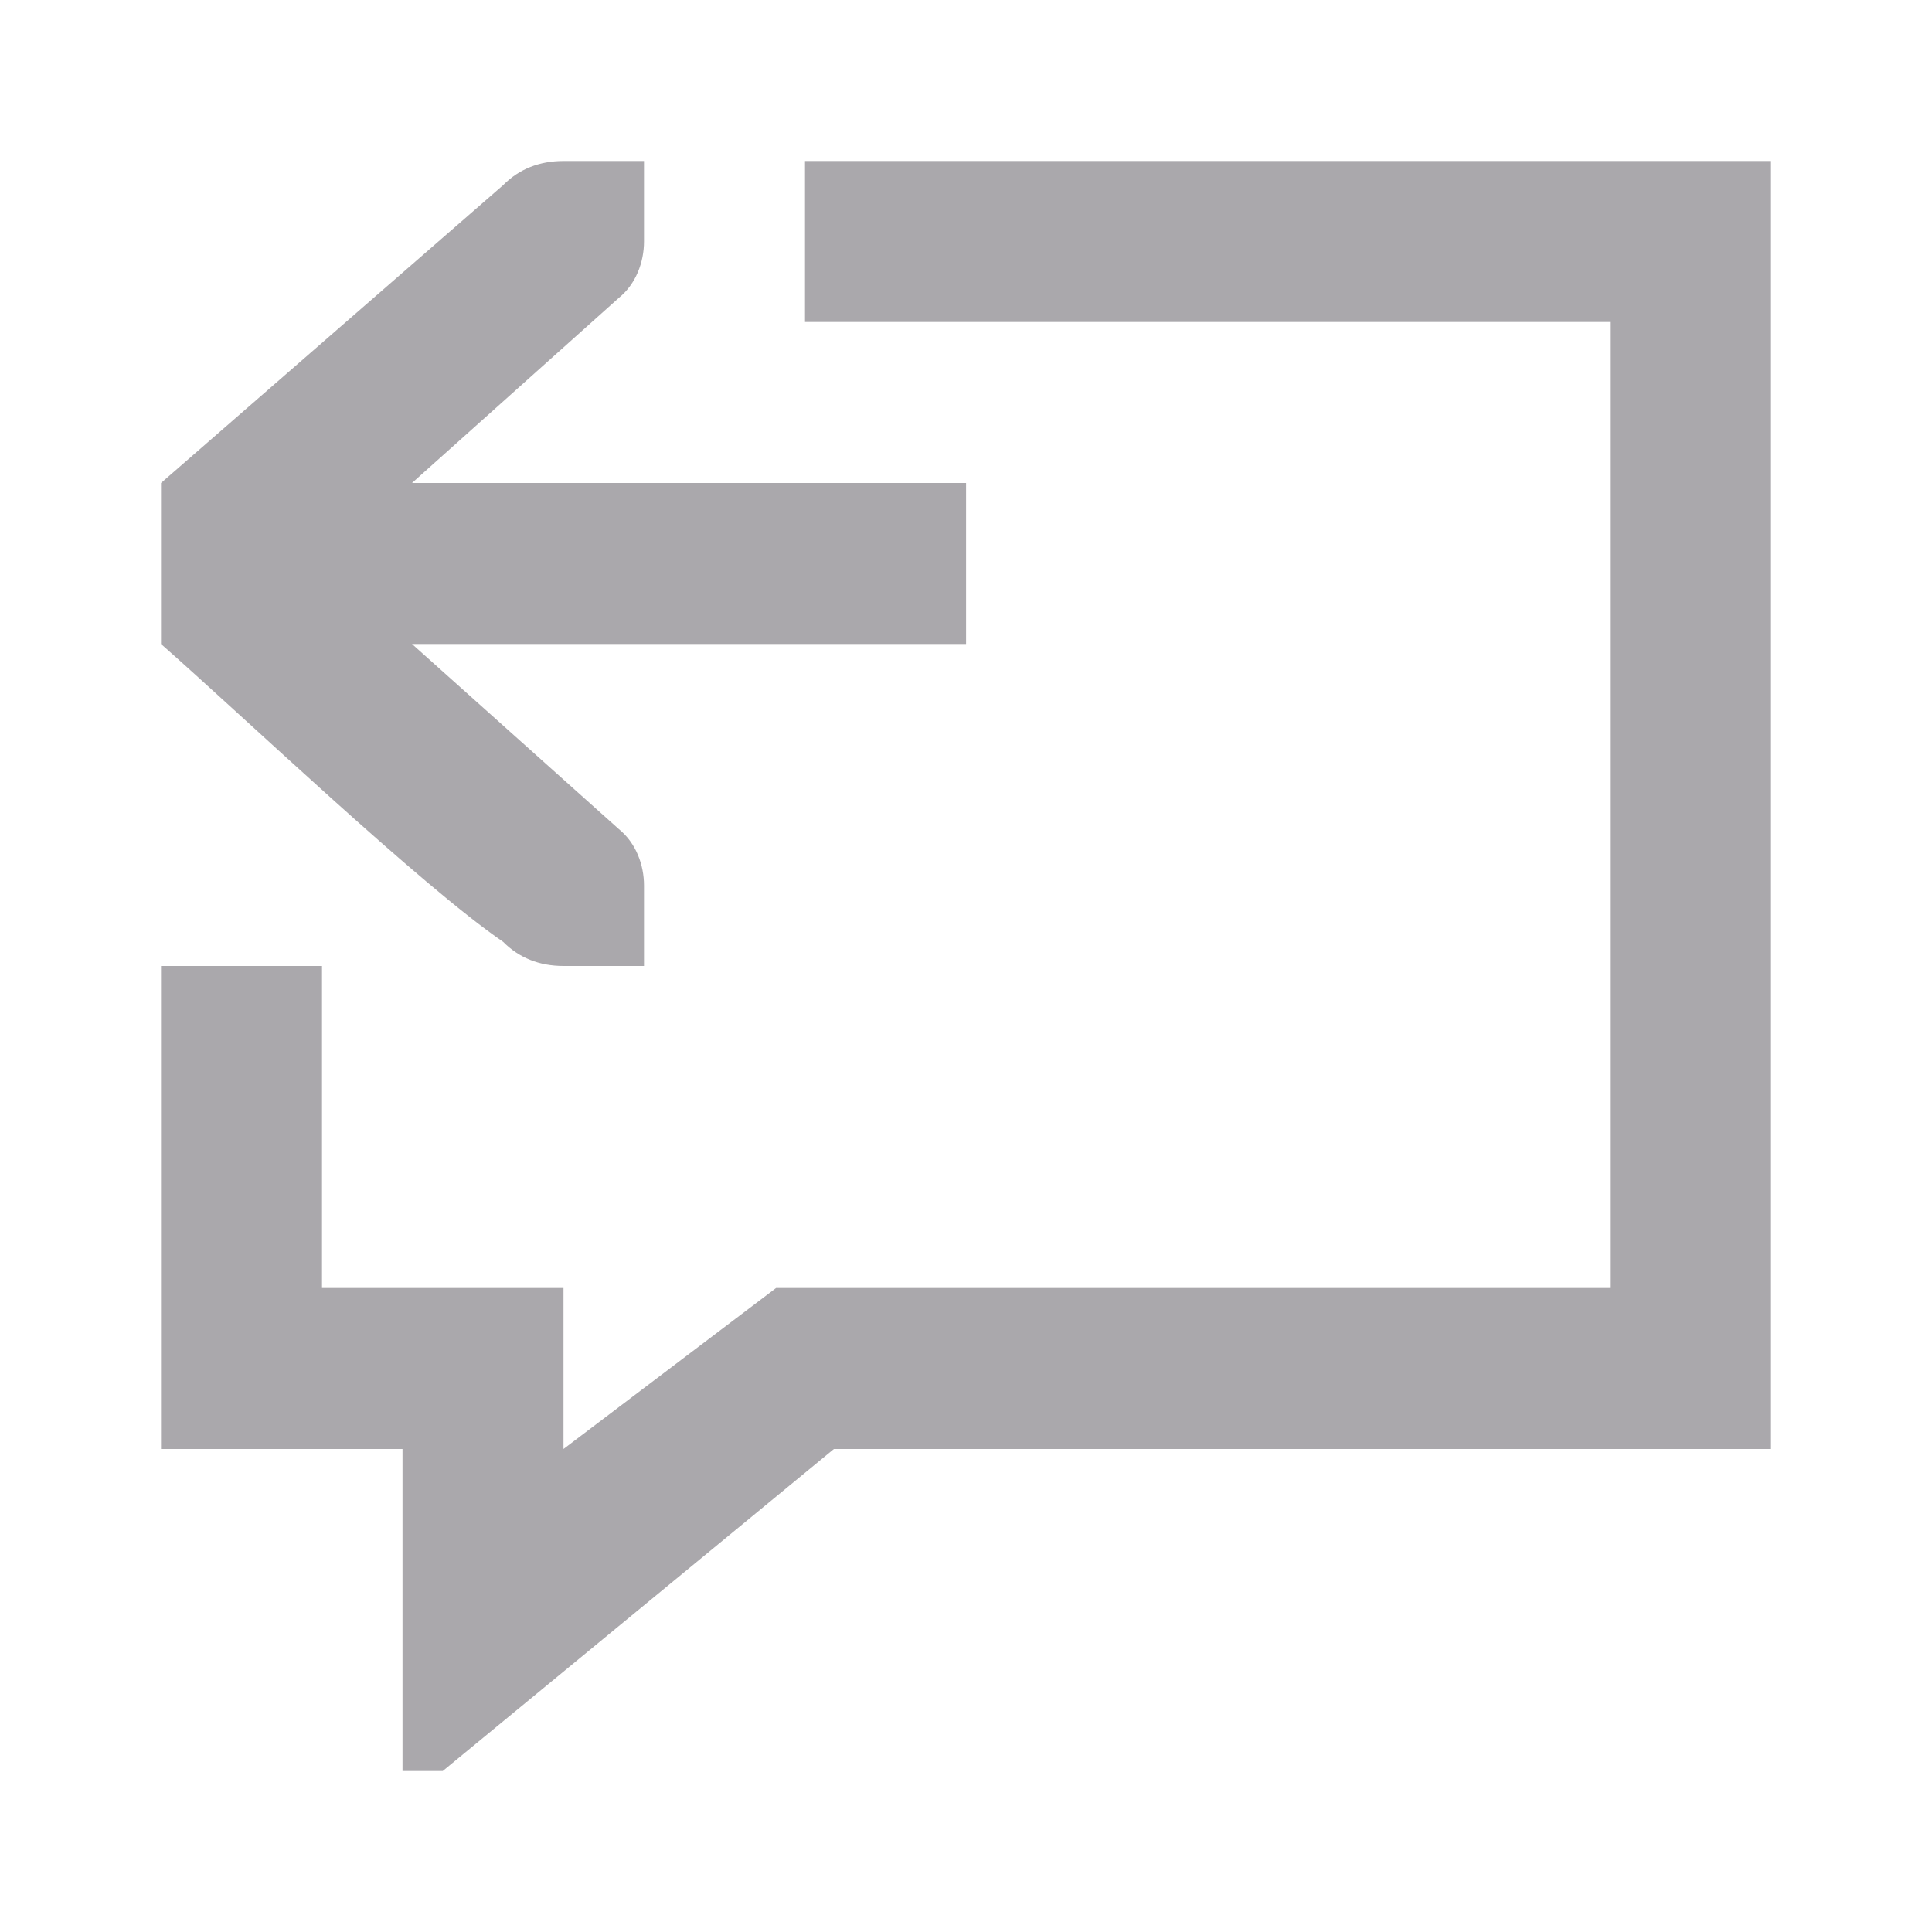
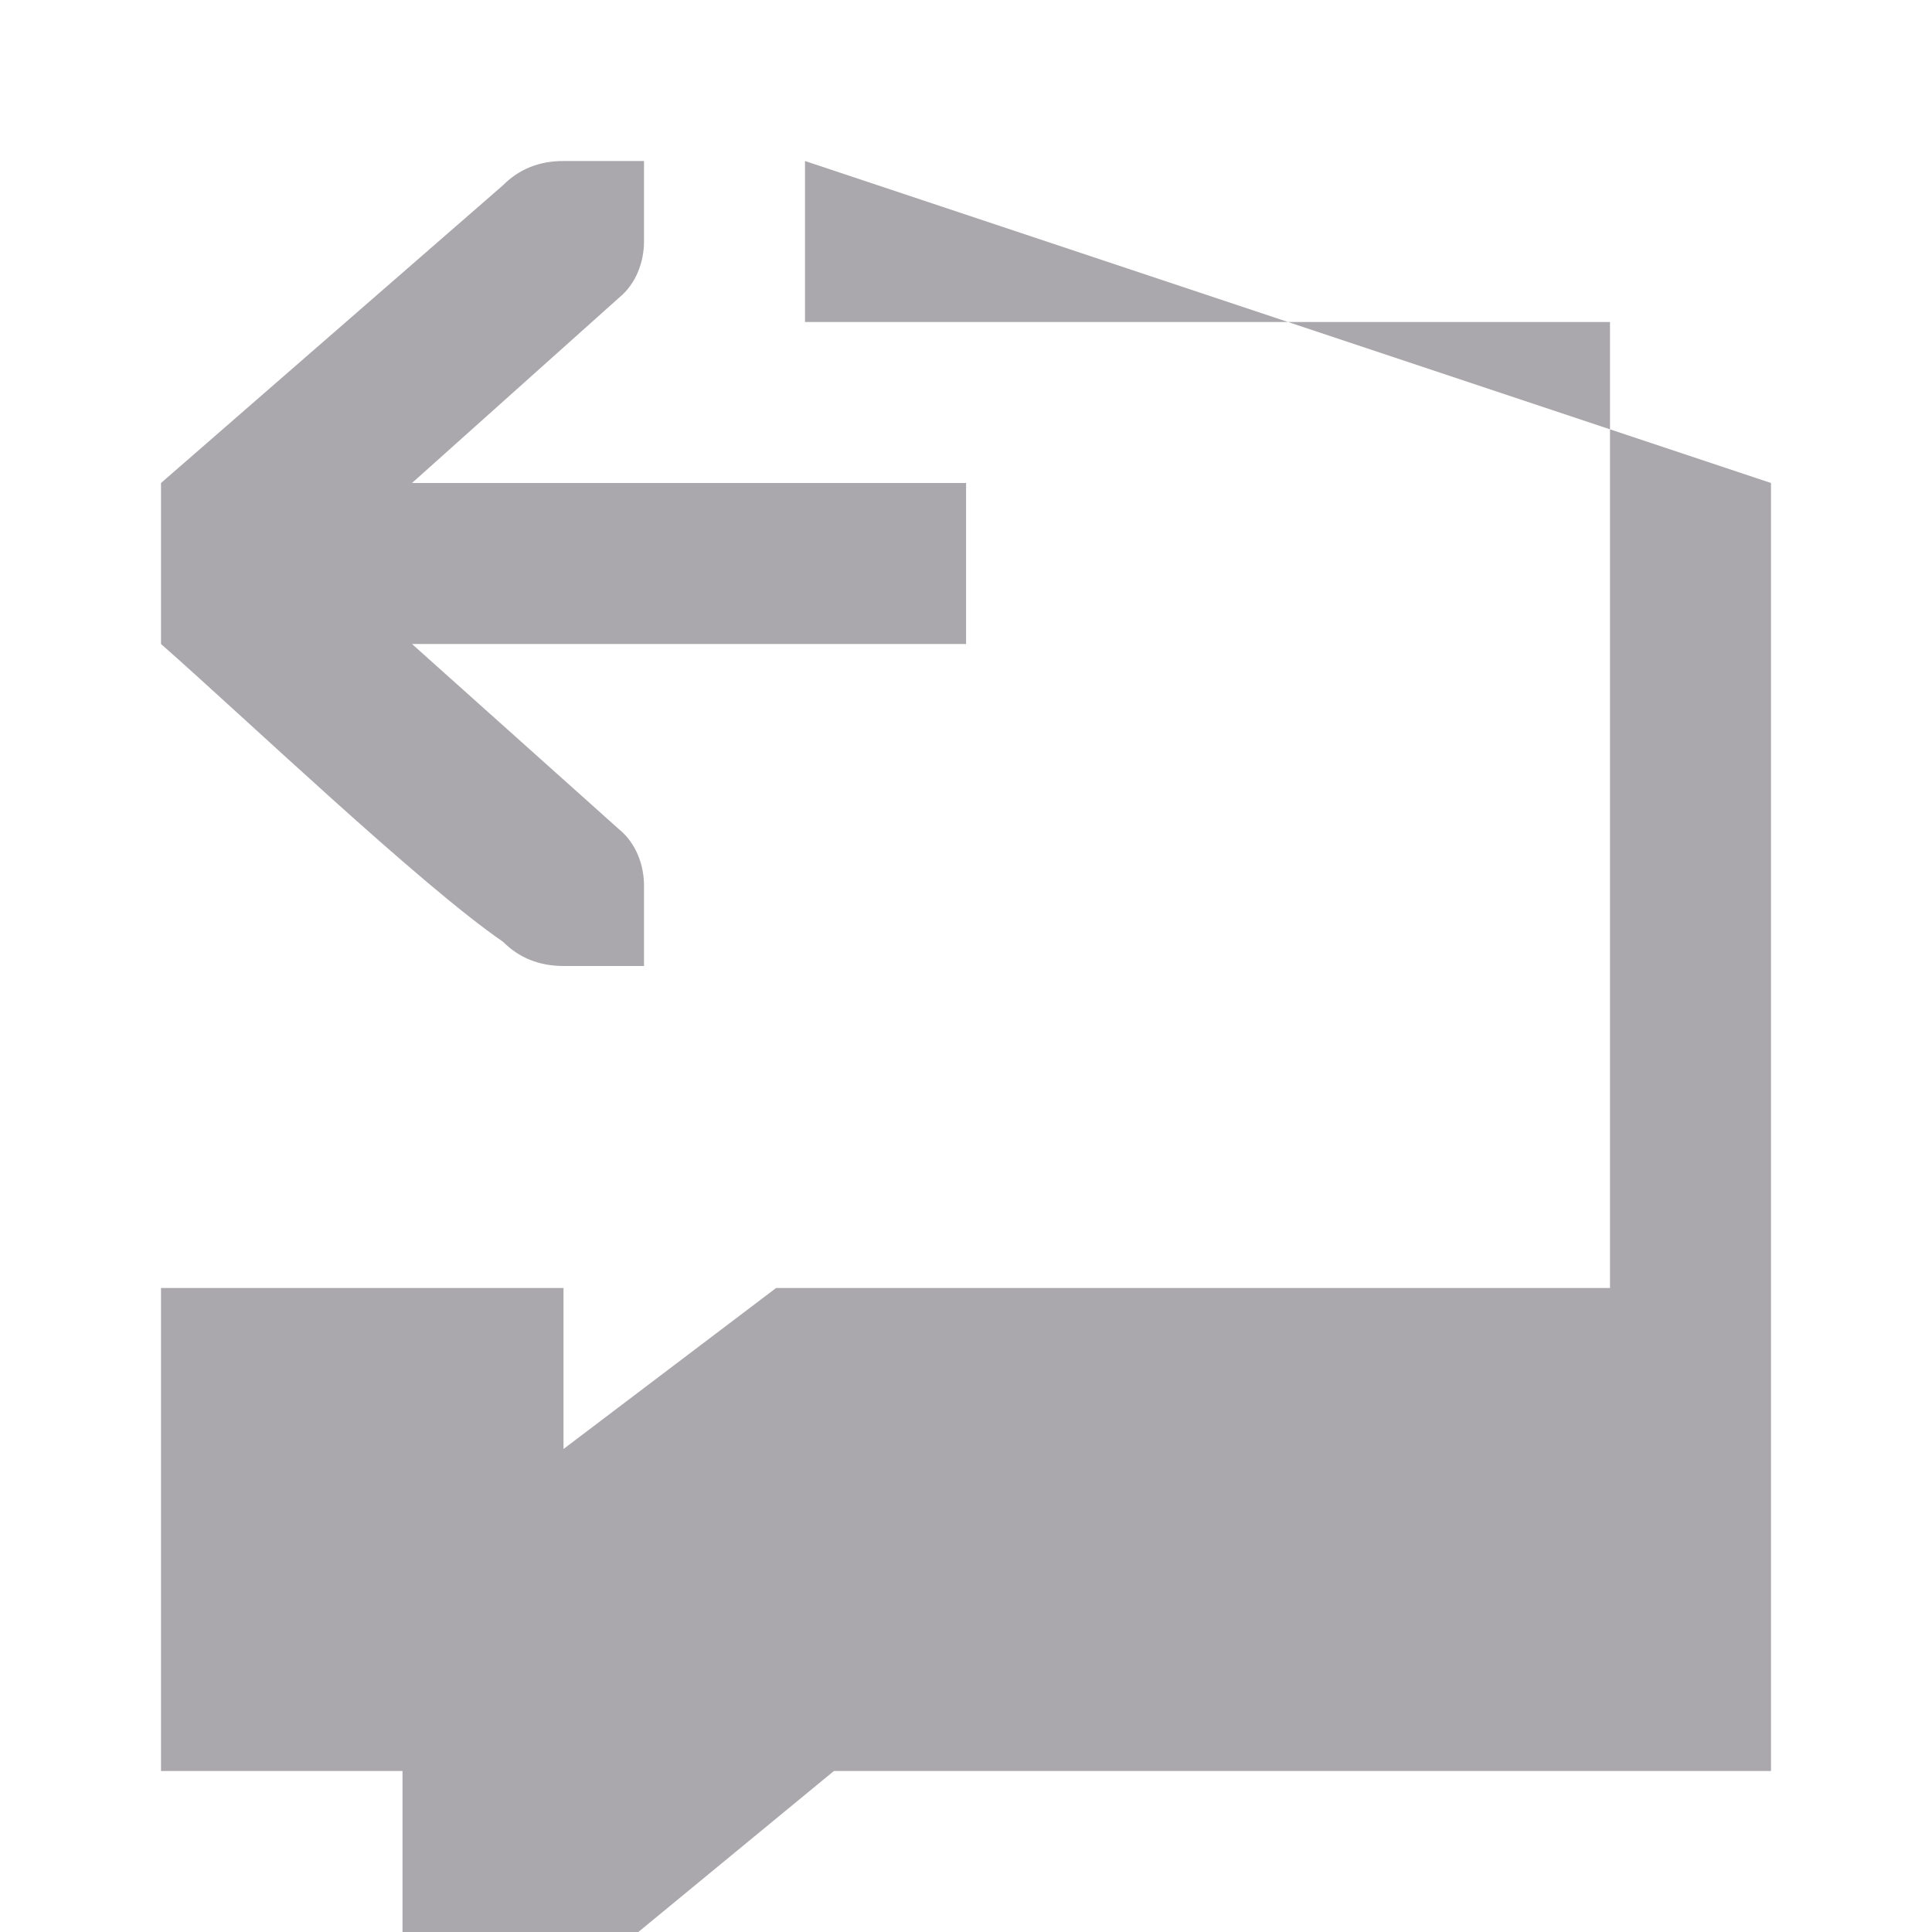
<svg xmlns="http://www.w3.org/2000/svg" viewBox="0 0 24 24">
-   <path d="m7 2c-.3 0-.552.1-.75.3l-4.25 3.7v2c1.024.9 3.226 2.999 4.25 3.7.198.199.45.3.75.3h.6.4v-1c0-.257-.1-.528-.312-.7l-2.57-2.3h6.883v-2h-6.883l2.57-2.3c.212-.172.312-.443.312-.7v-1h-.4zm3 0v2h10v12h-10.359l-2.641 2v-2h-3v-4h-2v6h3v4h.5l4.859-4h11.641v-16z" fill="#aaa8ac" />
+   <path d="m7 2c-.3 0-.552.1-.75.3l-4.25 3.7v2c1.024.9 3.226 2.999 4.25 3.7.198.199.45.3.75.3h.6.4v-1c0-.257-.1-.528-.312-.7l-2.57-2.3h6.883v-2h-6.883l2.57-2.3c.212-.172.312-.443.312-.7v-1h-.4zm3 0v2h10v12h-10.359l-2.641 2v-2h-3h-2v6h3v4h.5l4.859-4h11.641v-16z" fill="#aaa8ac" />
</svg>